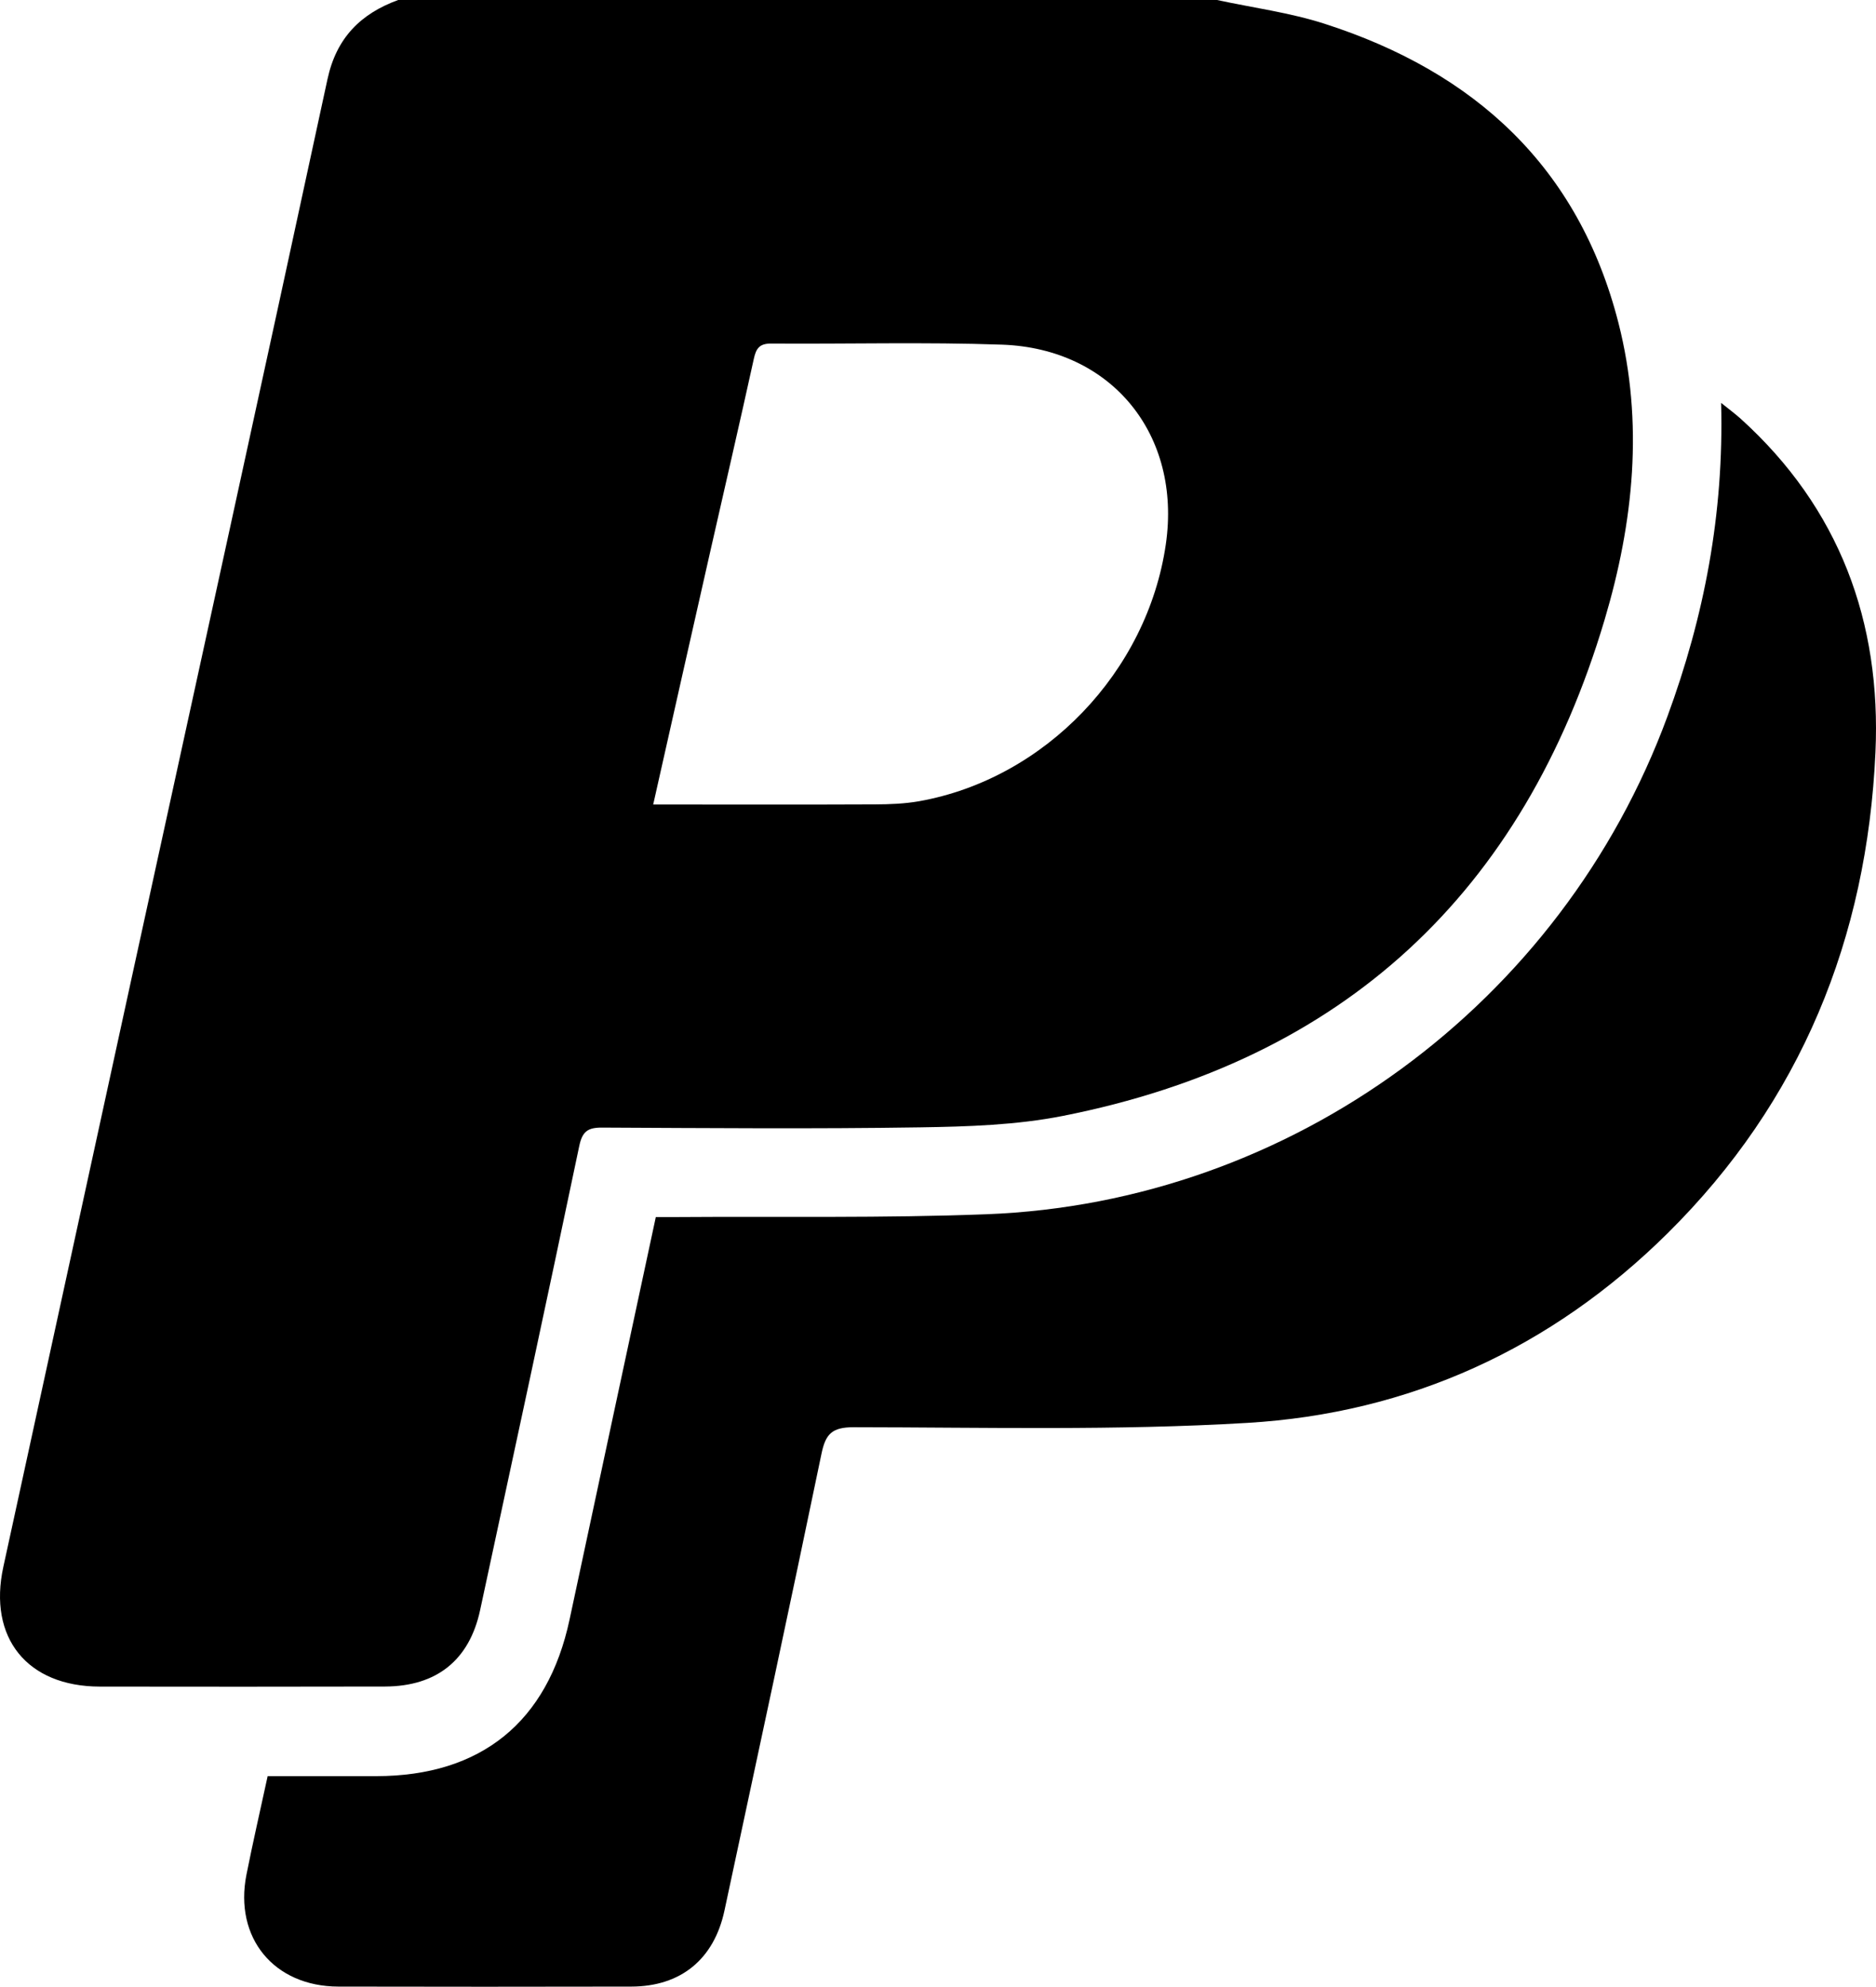
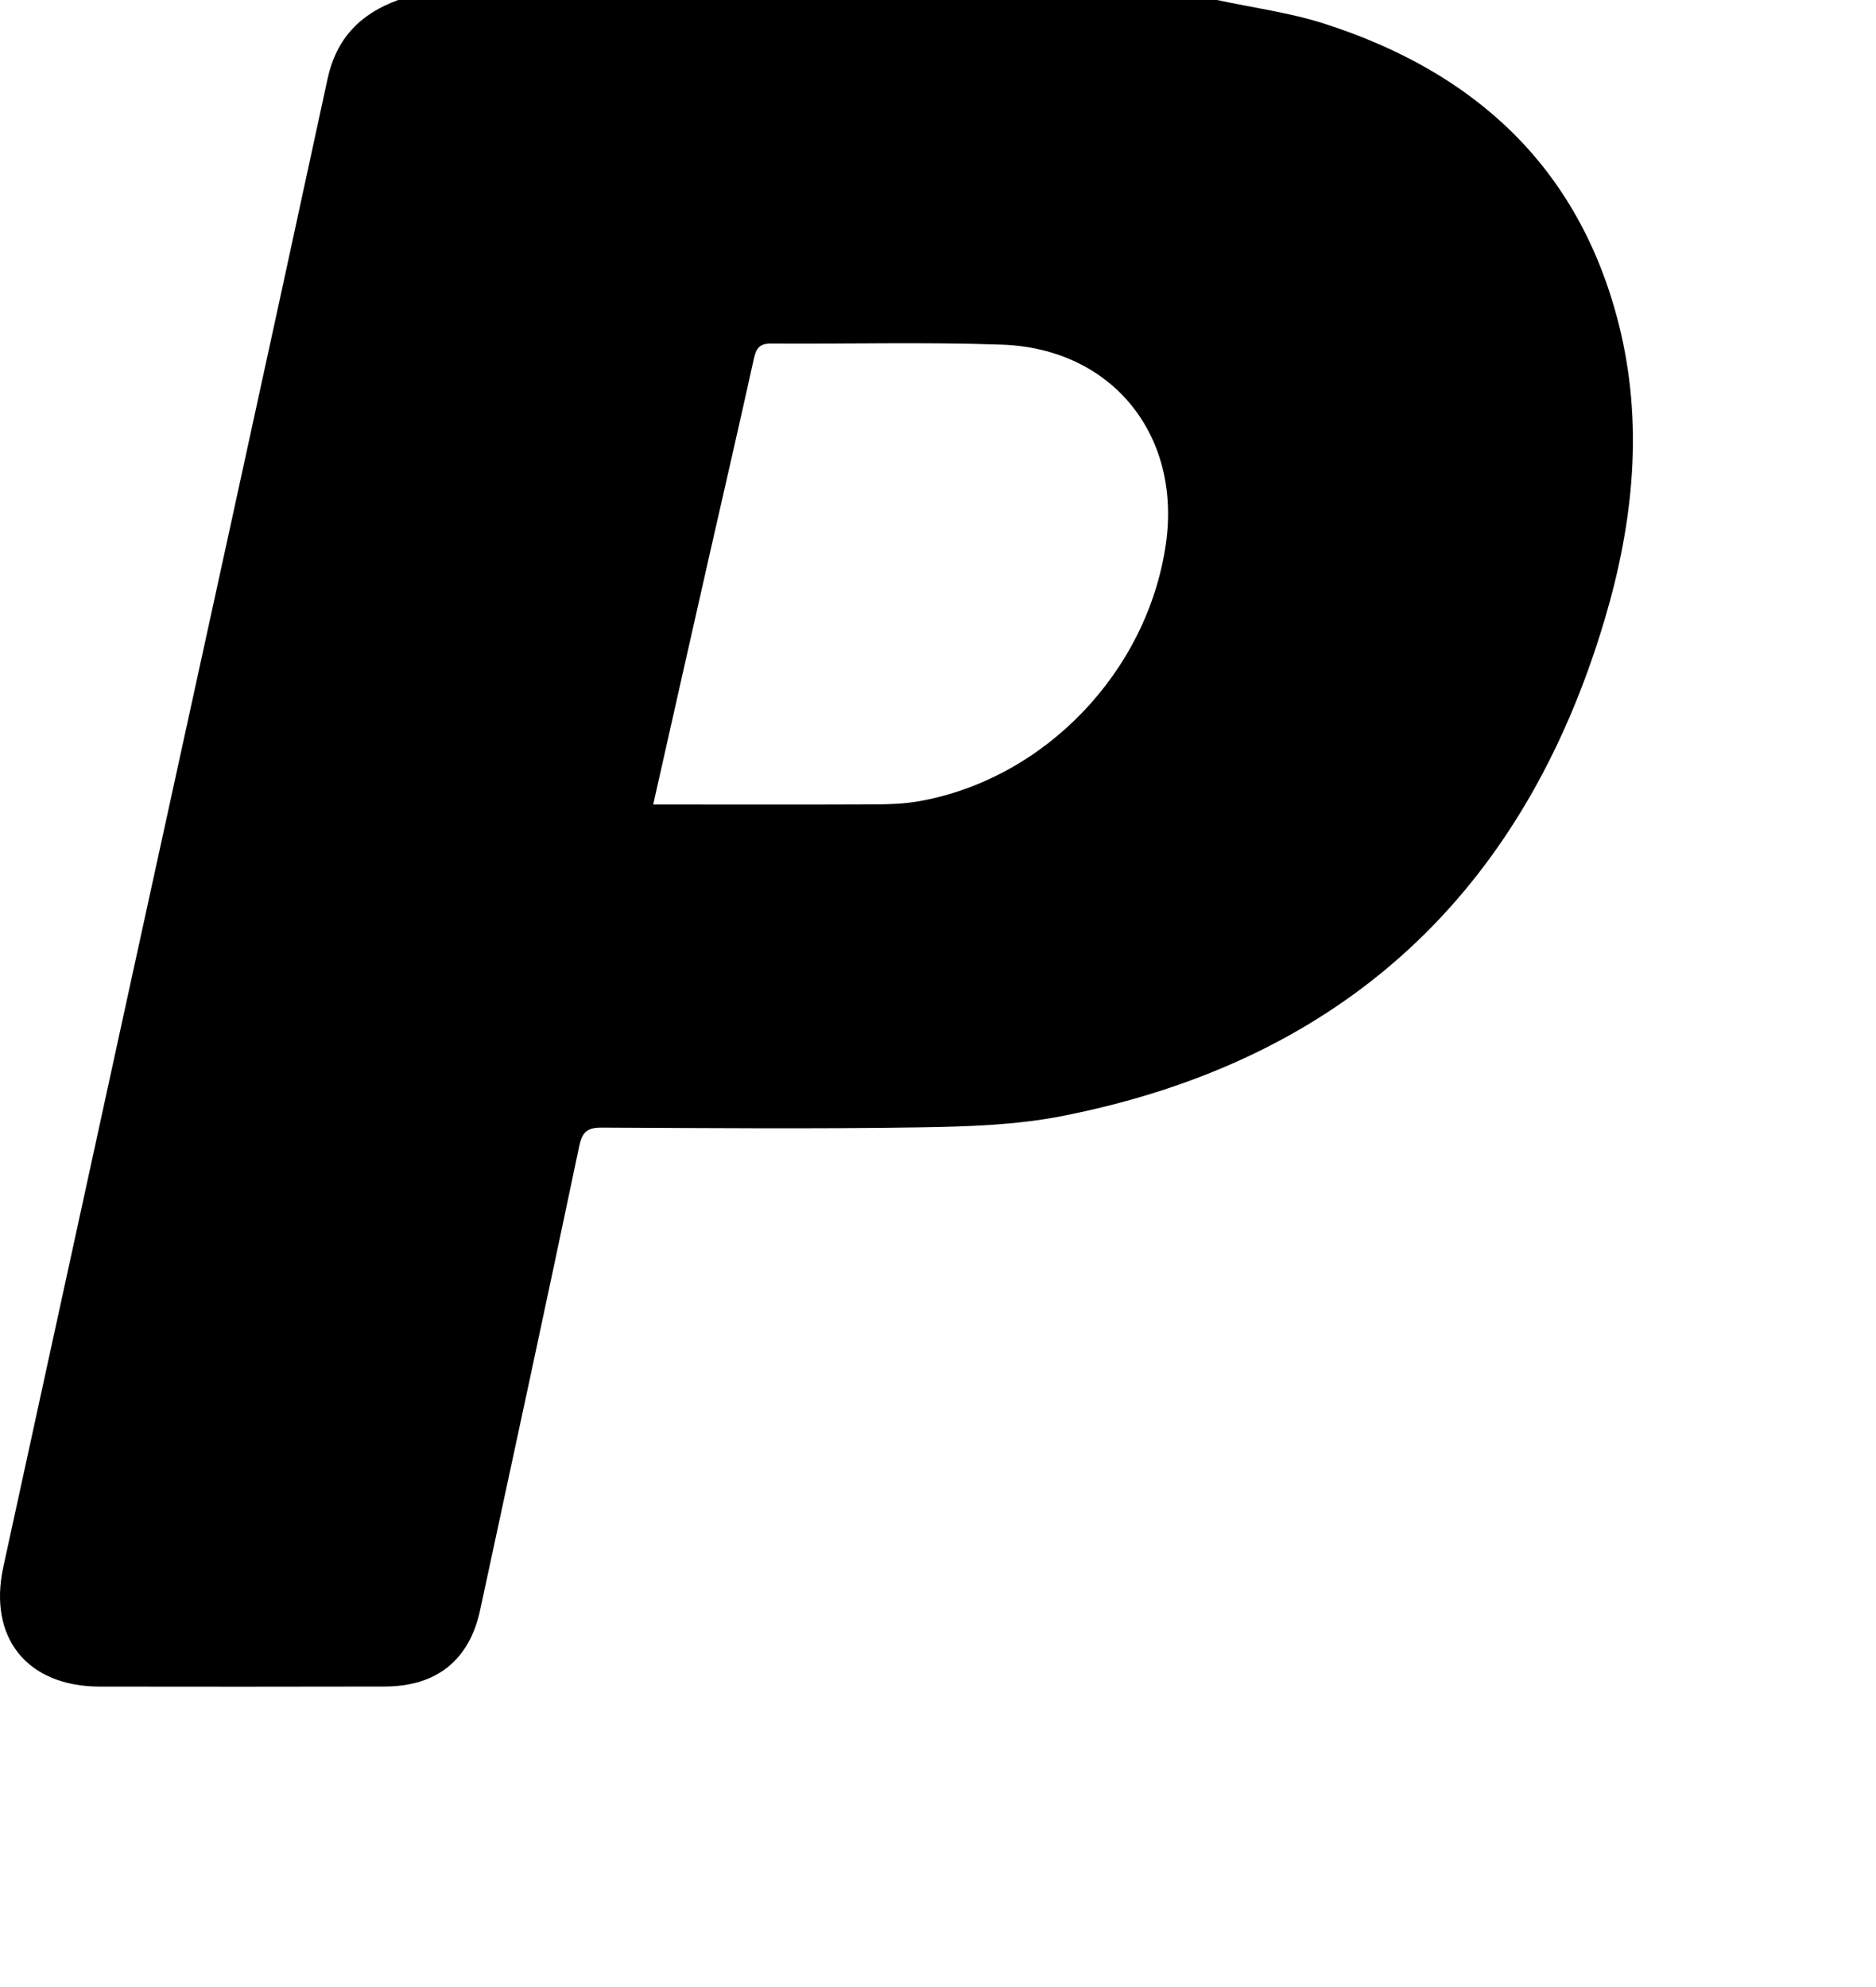
<svg xmlns="http://www.w3.org/2000/svg" version="1.1" id="Layer_1" x="0px" y="0px" viewBox="0 0 307.91 326.1" style="enable-background:new 0 0 307.91 326.1;" xml:space="preserve">
  <g>
    <path d="M199.75,0c5.88,1.27,11.92,2.06,17.62,3.89c24.62,7.9,41.73,23.49,48.27,49.12c4.18,16.39,2.47,32.75-2.27,48.7   c-13.33,44.83-42.86,72.35-88.91,81.45c-7.64,1.51-15.61,1.76-23.44,1.88c-17.41,0.27-34.82,0.12-52.23,0.04   c-2.34-0.01-3.22,0.65-3.72,3.04c-5.33,25.41-10.8,50.79-16.27,76.17c-1.76,8.19-7.13,12.5-15.6,12.53   c-15.6,0.04-31.21,0.03-46.81,0.01c-11.95-0.01-18.38-8.02-15.84-19.66c7-32.1,13.98-64.2,20.98-96.3   C32.29,111.58,43.11,62.31,53.75,13c1.46-6.77,5.42-10.74,11.6-13C110.15,0,154.95,0,199.75,0z M107.21,132.05   c1.48,0,2.52,0,3.56,0c10.93,0,21.86,0.03,32.8-0.02c2.43-0.01,4.9-0.1,7.29-0.52c20.63-3.68,37.45-21.24,40.49-42.18   c2.6-17.93-8.82-32.13-26.9-32.76c-12.61-0.44-25.26-0.09-37.89-0.18c-1.93-0.01-2.47,0.82-2.84,2.53   c-2.32,10.56-4.76,21.08-7.15,31.62C113.48,104.15,110.42,117.79,107.21,132.05z" />
-     <path d="M43.93,291.53c6.17,0,12,0.01,17.83,0c17.2-0.02,28.13-8.89,31.72-25.69c4.67-21.87,9.37-43.73,14.16-66.08   c1.19,0,2.43,0.01,3.66,0c16.88-0.12,33.77,0.19,50.63-0.46c50.01-1.92,94.39-34.56,111.74-81.69c6.03-16.38,9.3-33.24,8.82-51.48   c1.36,1.09,2.32,1.8,3.21,2.6c16.22,14.67,23.09,33.36,22.12,54.75c-1.38,30.51-12.23,57.29-34.14,78.97   c-19.07,18.86-42.33,29.52-68.98,31.1c-21.48,1.28-43.07,0.73-64.62,0.71c-3.54,0-4.58,1.12-5.25,4.36   c-5.19,25.01-10.57,49.98-15.92,74.96c-1.71,8.01-7.17,12.48-15.3,12.49c-16.03,0.03-32.06,0.04-48.09,0   c-10.57-0.03-17.12-8.01-15.07-18.37C41.5,302.42,42.71,297.16,43.93,291.53z" />
  </g>
</svg>